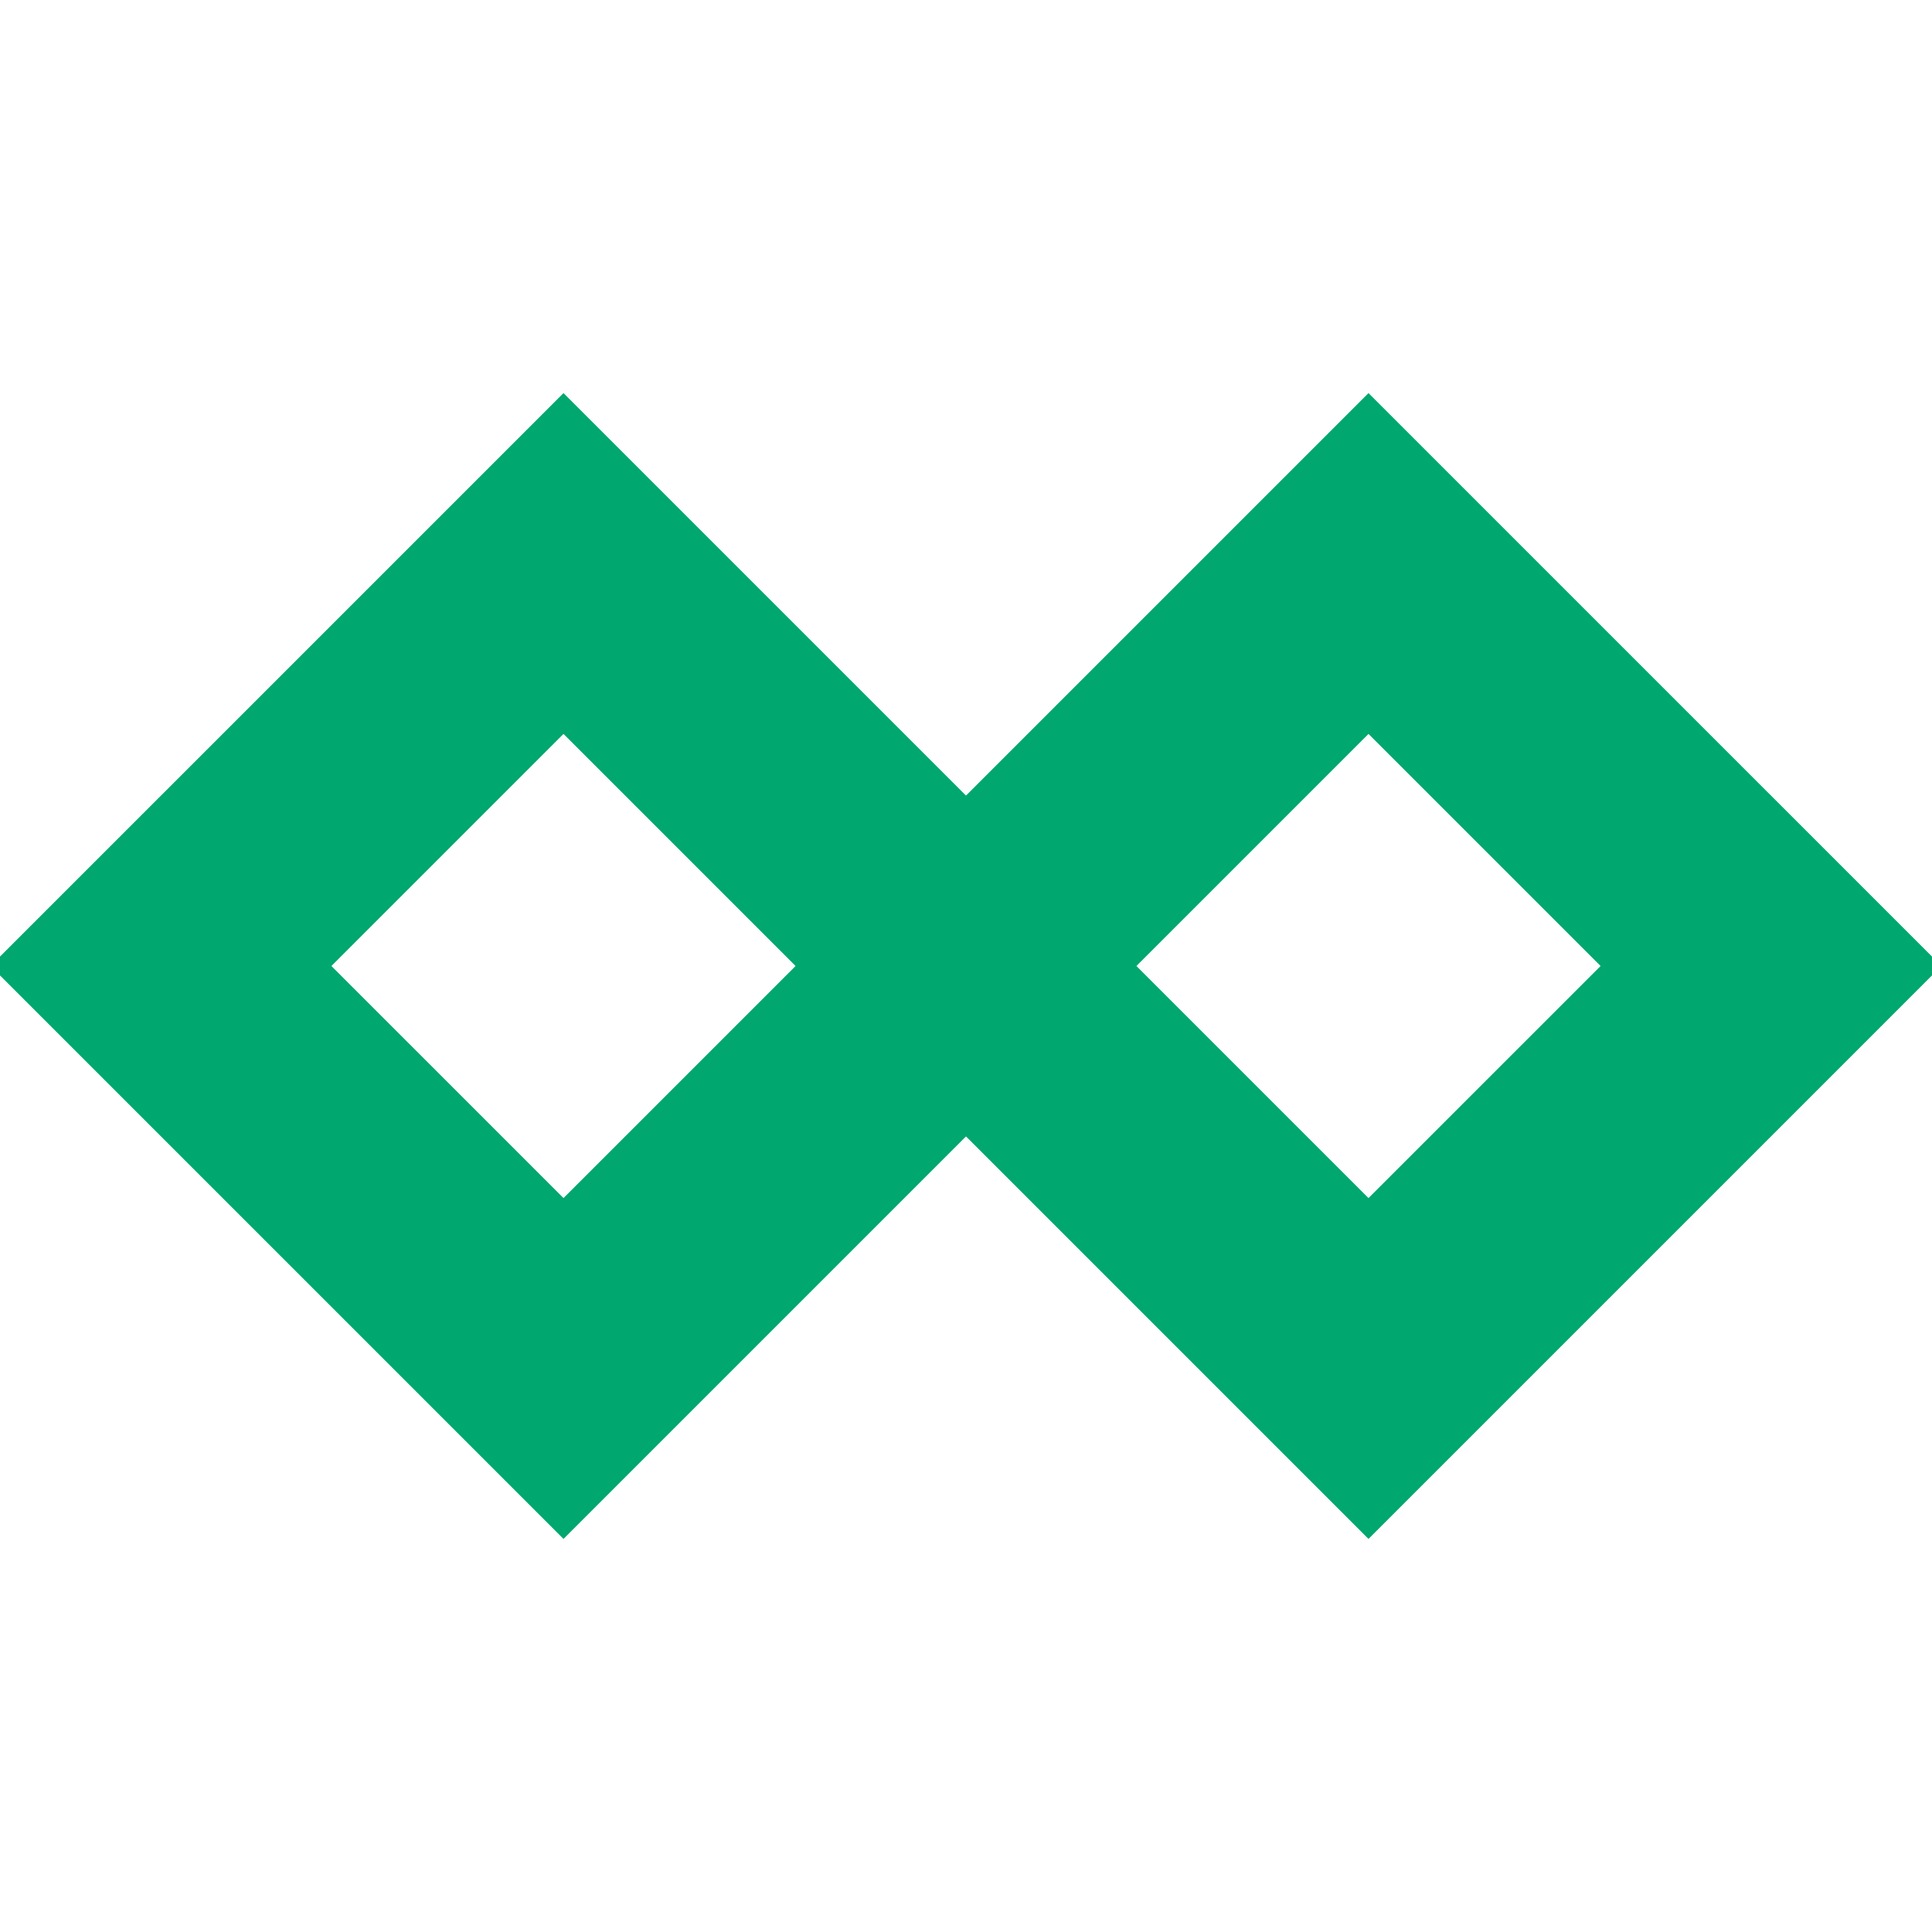
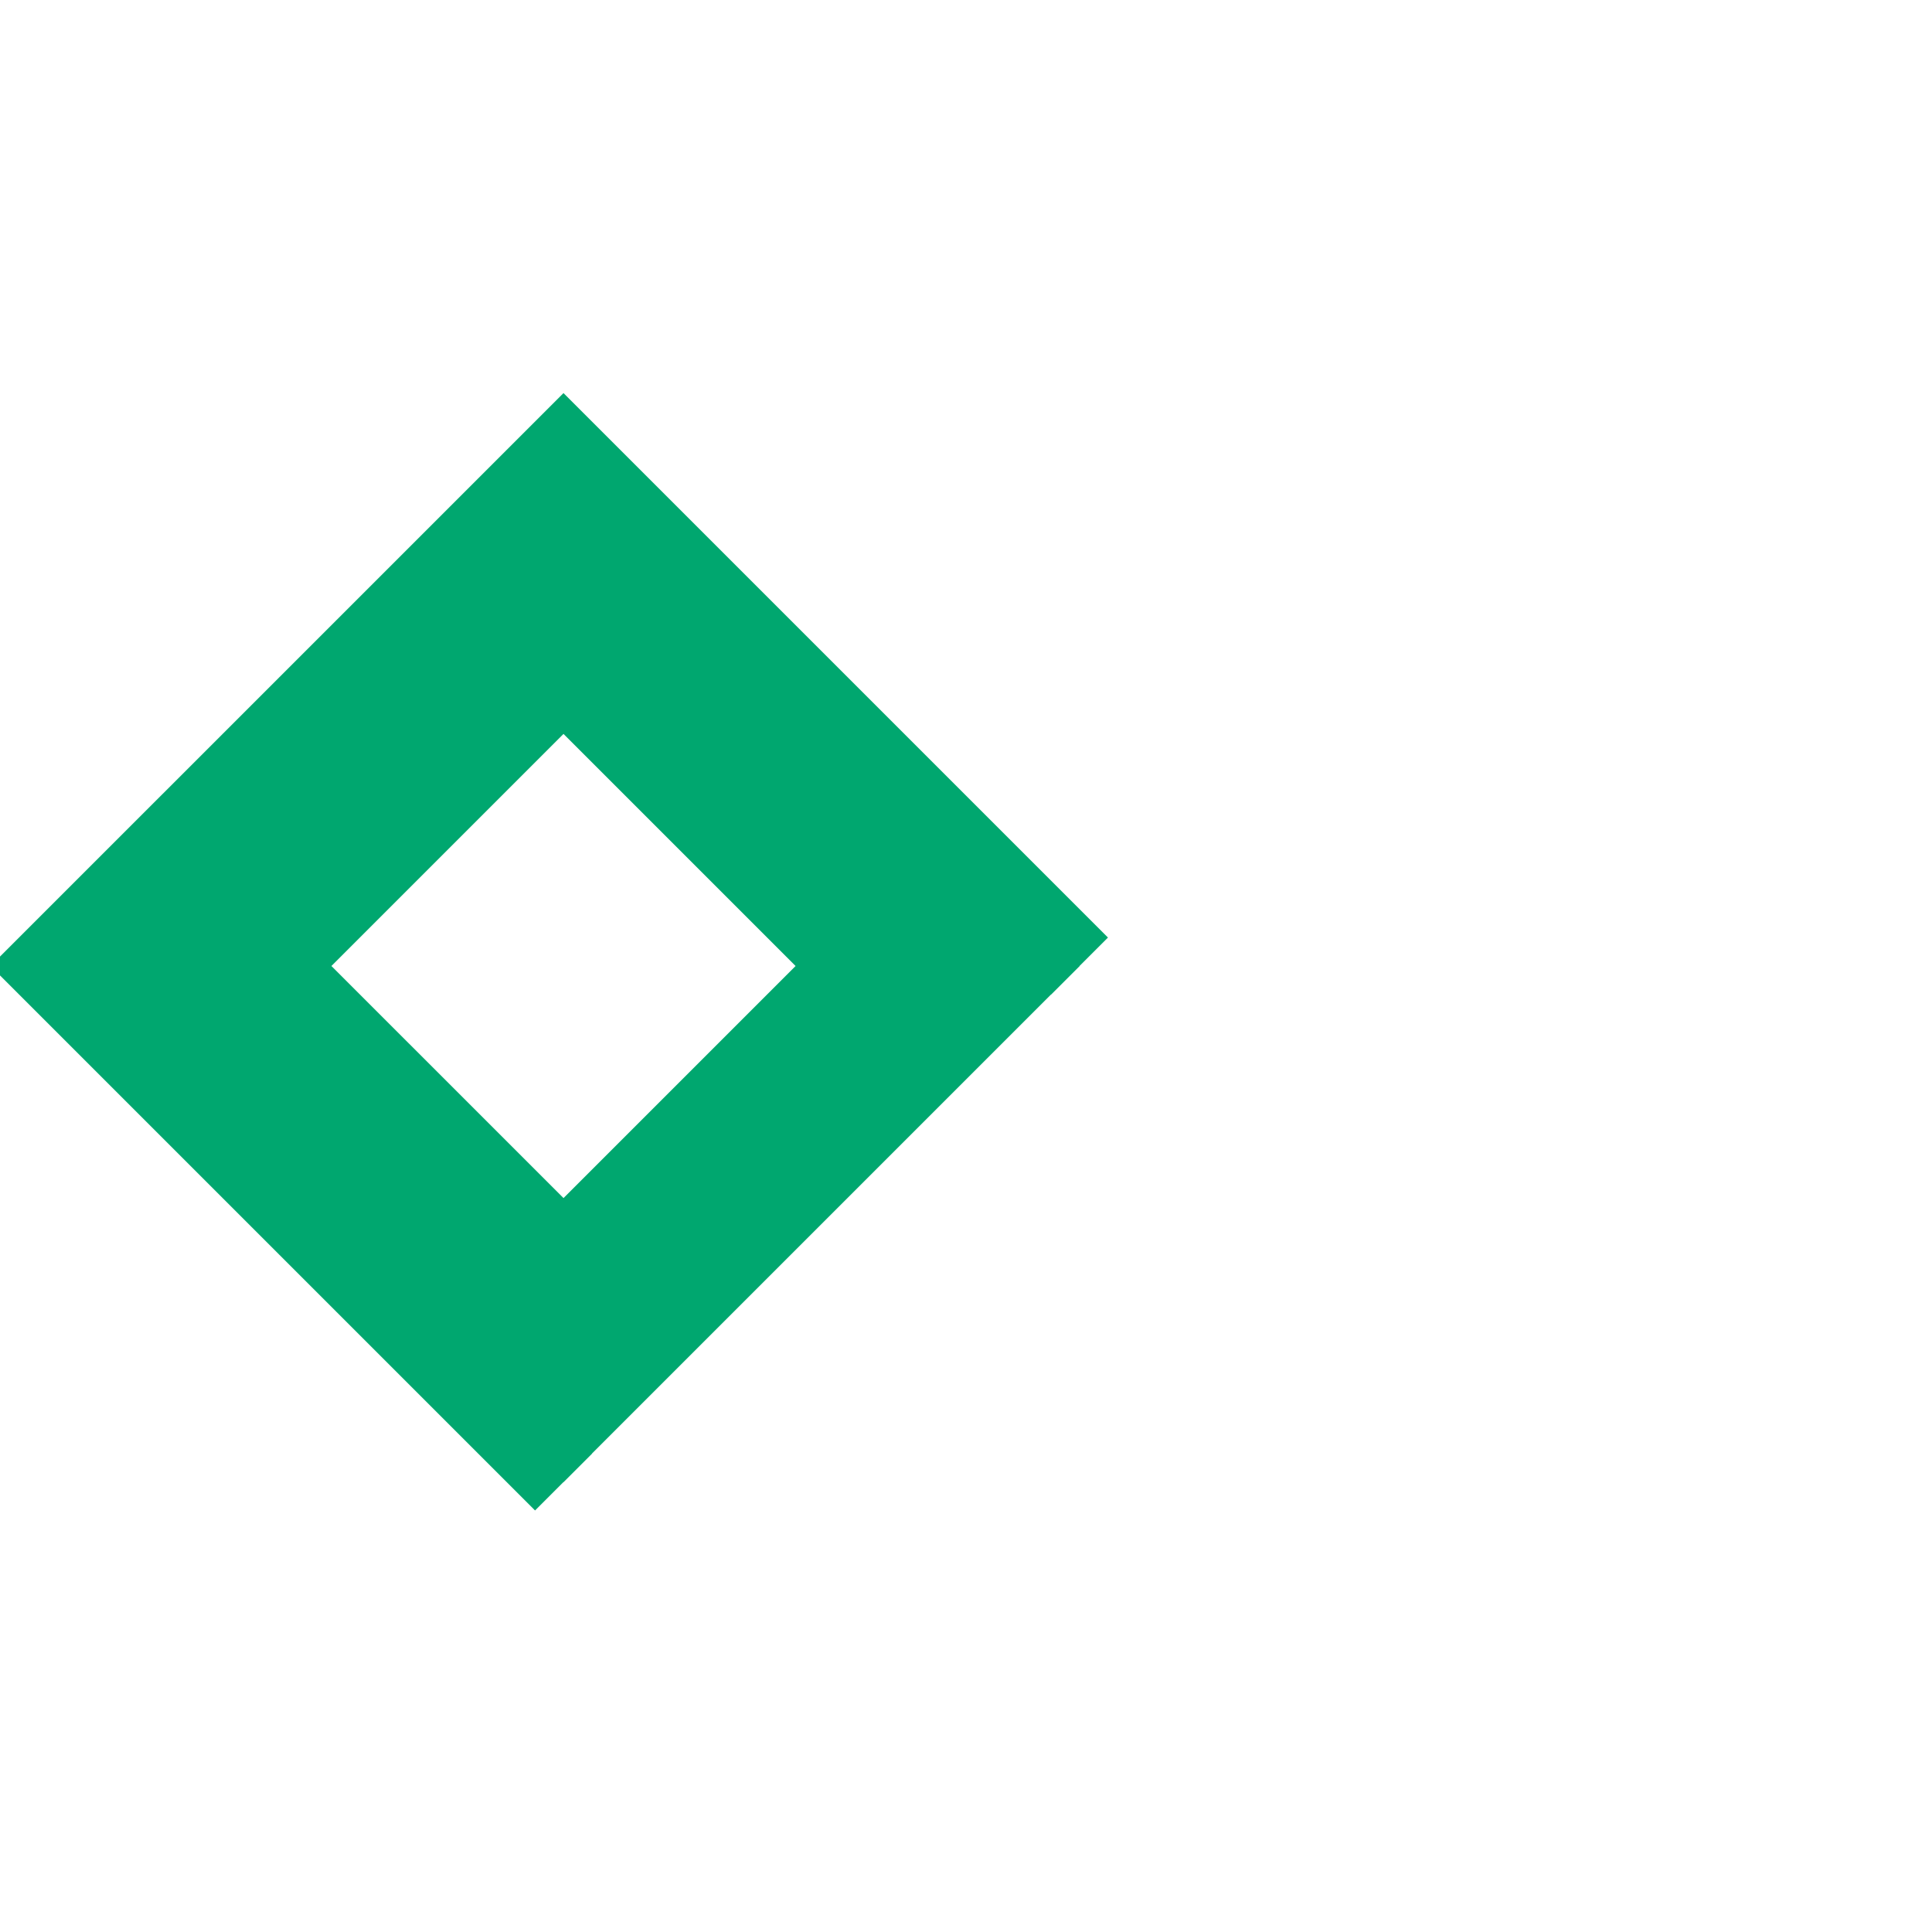
<svg xmlns="http://www.w3.org/2000/svg" width="800px" height="800px" viewBox="0 0 24 24" fill="#00a76f" stroke="#00a76f">
  <g id="SVGRepo_bgCarrier" stroke-width="0" />
  <g id="SVGRepo_tracerCarrier" stroke-linecap="round" stroke-linejoin="round" />
  <g id="SVGRepo_iconCarrier">
    <title>double_diamond_outline</title>
-     <path d="M7,18.41.59,12,7,5.59,13.41,12ZM3.41,12,7,15.59,10.59,12,7,8.41Z" fill="#00a76f" />
-     <path d="M17,18.41,10.59,12,17,5.59,23.41,12ZM13.41,12,17,15.59,20.59,12,17,8.41Z" fill="#00a76f" />
+     <path d="M7,18.41.59,12,7,5.59,13.41,12M3.41,12,7,15.59,10.59,12,7,8.41Z" fill="#00a76f" />
  </g>
</svg>